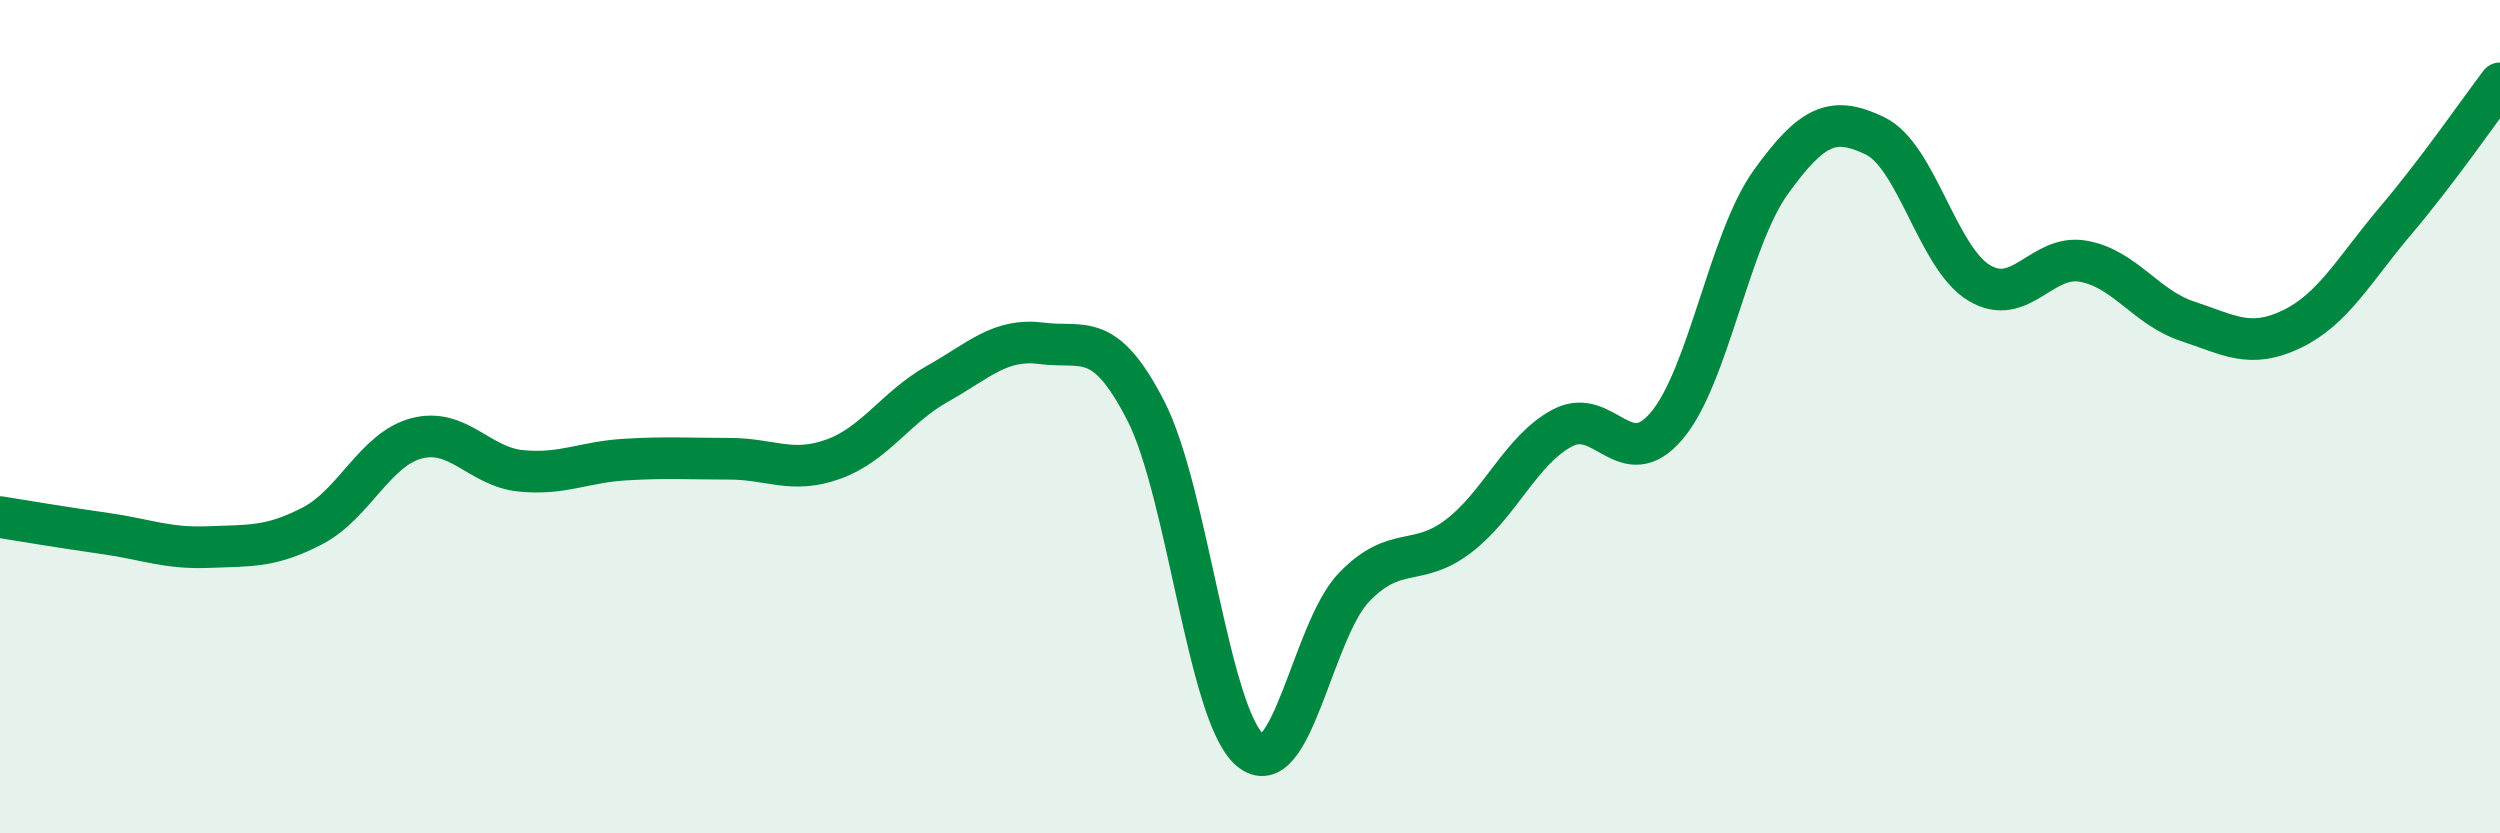
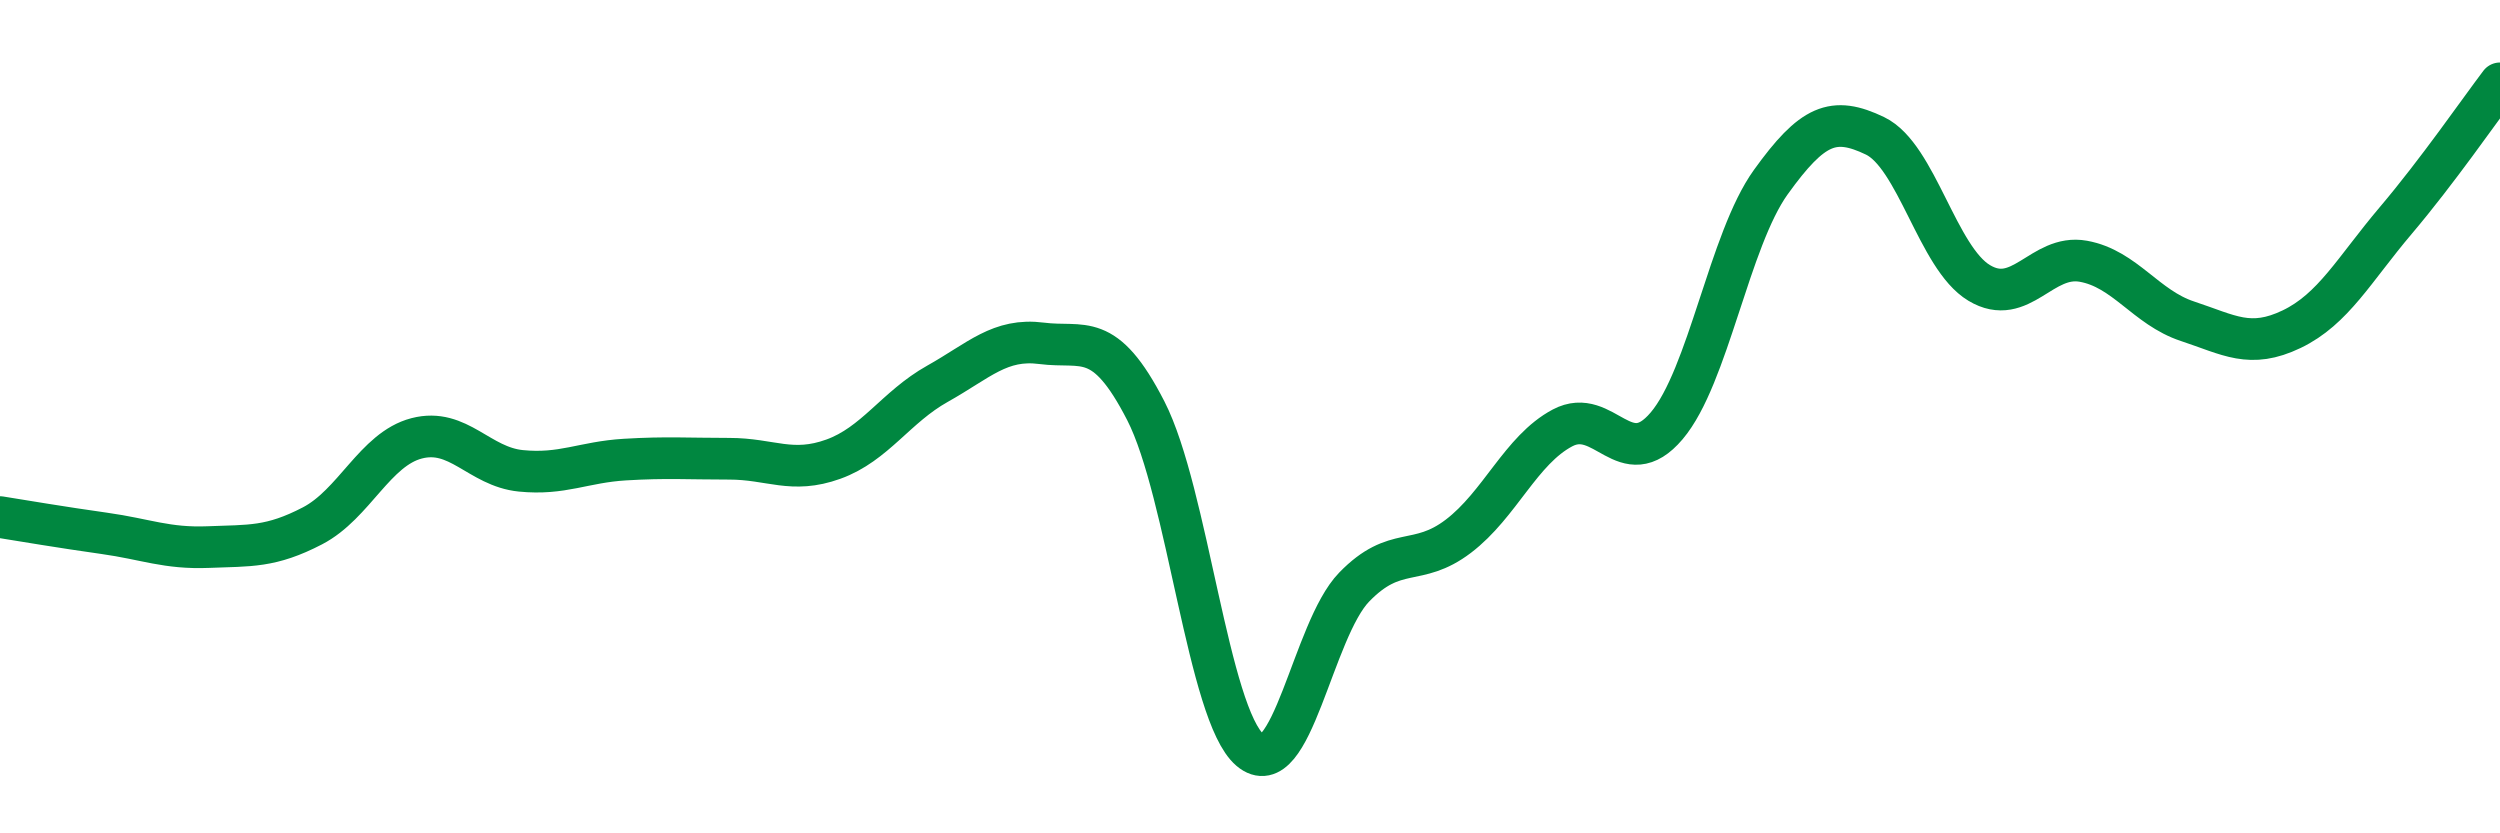
<svg xmlns="http://www.w3.org/2000/svg" width="60" height="20" viewBox="0 0 60 20">
-   <path d="M 0,12.41 C 0.5,12.49 1.5,12.66 2.5,12.8 C 3.5,12.94 4,13.17 5,13.13 C 6,13.09 6.5,13.14 7.5,12.62 C 8.5,12.1 9,10.78 10,10.52 C 11,10.26 11.5,11.2 12.5,11.3 C 13.5,11.4 14,11.09 15,11.03 C 16,10.97 16.5,11.01 17.5,11.01 C 18.5,11.01 19,11.38 20,11.02 C 21,10.66 21.5,9.77 22.5,9.21 C 23.5,8.65 24,8.11 25,8.24 C 26,8.37 26.5,7.91 27.5,9.86 C 28.5,11.81 29,17.15 30,18 C 31,18.85 31.5,15.12 32.5,14.09 C 33.5,13.06 34,13.63 35,12.87 C 36,12.11 36.5,10.8 37.5,10.27 C 38.5,9.74 39,11.4 40,10.22 C 41,9.04 41.5,5.76 42.5,4.37 C 43.5,2.98 44,2.78 45,3.26 C 46,3.74 46.5,6.19 47.5,6.79 C 48.5,7.39 49,6.09 50,6.27 C 51,6.45 51.5,7.38 52.5,7.71 C 53.5,8.04 54,8.38 55,7.9 C 56,7.42 56.5,6.47 57.5,5.29 C 58.5,4.11 59.5,2.66 60,2L60 20L0 20Z" fill="#008740" opacity="0.1" stroke-linecap="round" stroke-linejoin="round" />
  <path d="M 0,12.41 C 0.5,12.49 1.5,12.66 2.5,12.8 C 3.5,12.94 4,13.17 5,13.13 C 6,13.09 6.5,13.14 7.5,12.62 C 8.5,12.1 9,10.78 10,10.52 C 11,10.26 11.5,11.2 12.5,11.3 C 13.5,11.4 14,11.09 15,11.03 C 16,10.97 16.5,11.01 17.5,11.01 C 18.5,11.01 19,11.38 20,11.02 C 21,10.66 21.5,9.77 22.5,9.21 C 23.5,8.65 24,8.11 25,8.24 C 26,8.37 26.5,7.91 27.5,9.86 C 28.5,11.81 29,17.15 30,18 C 31,18.85 31.5,15.12 32.5,14.09 C 33.5,13.06 34,13.63 35,12.87 C 36,12.11 36.5,10.8 37.5,10.27 C 38.5,9.74 39,11.4 40,10.22 C 41,9.04 41.5,5.76 42.5,4.37 C 43.5,2.98 44,2.78 45,3.26 C 46,3.74 46.5,6.19 47.5,6.79 C 48.5,7.39 49,6.09 50,6.27 C 51,6.45 51.5,7.38 52.5,7.71 C 53.5,8.04 54,8.38 55,7.9 C 56,7.42 56.5,6.47 57.5,5.29 C 58.5,4.11 59.5,2.66 60,2" stroke="#008740" stroke-width="1" fill="none" stroke-linecap="round" stroke-linejoin="round" />
</svg>